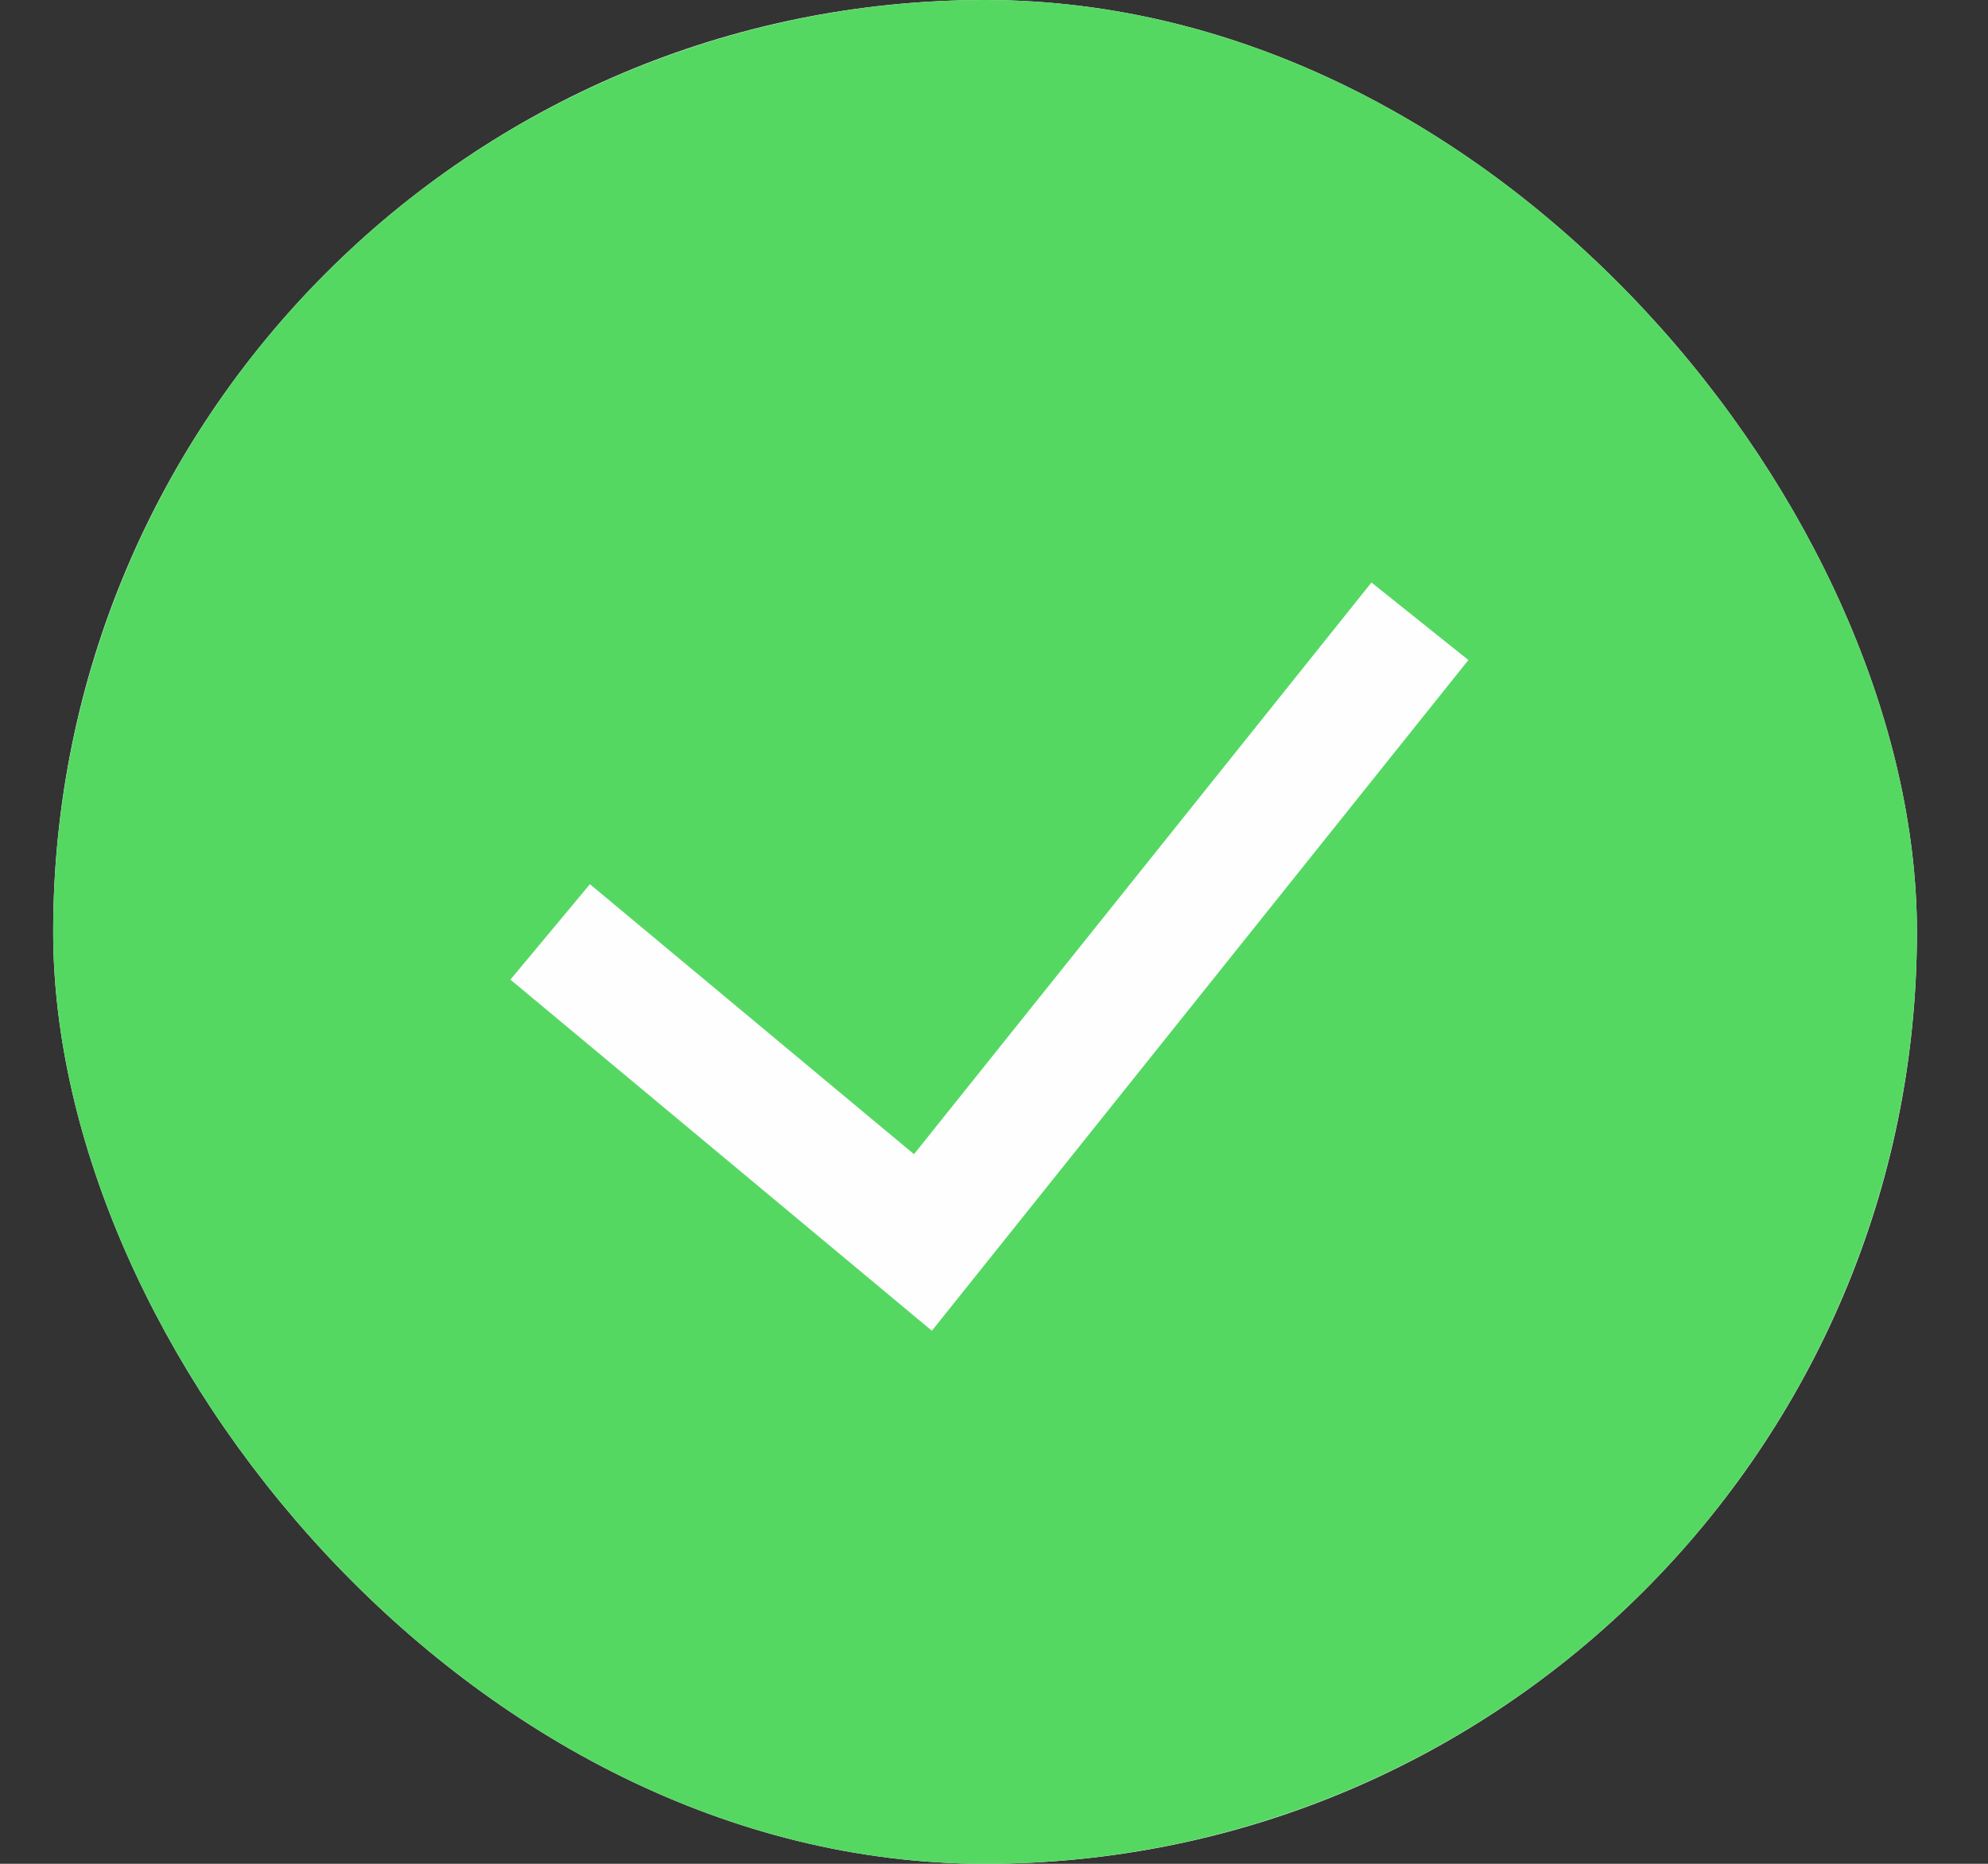
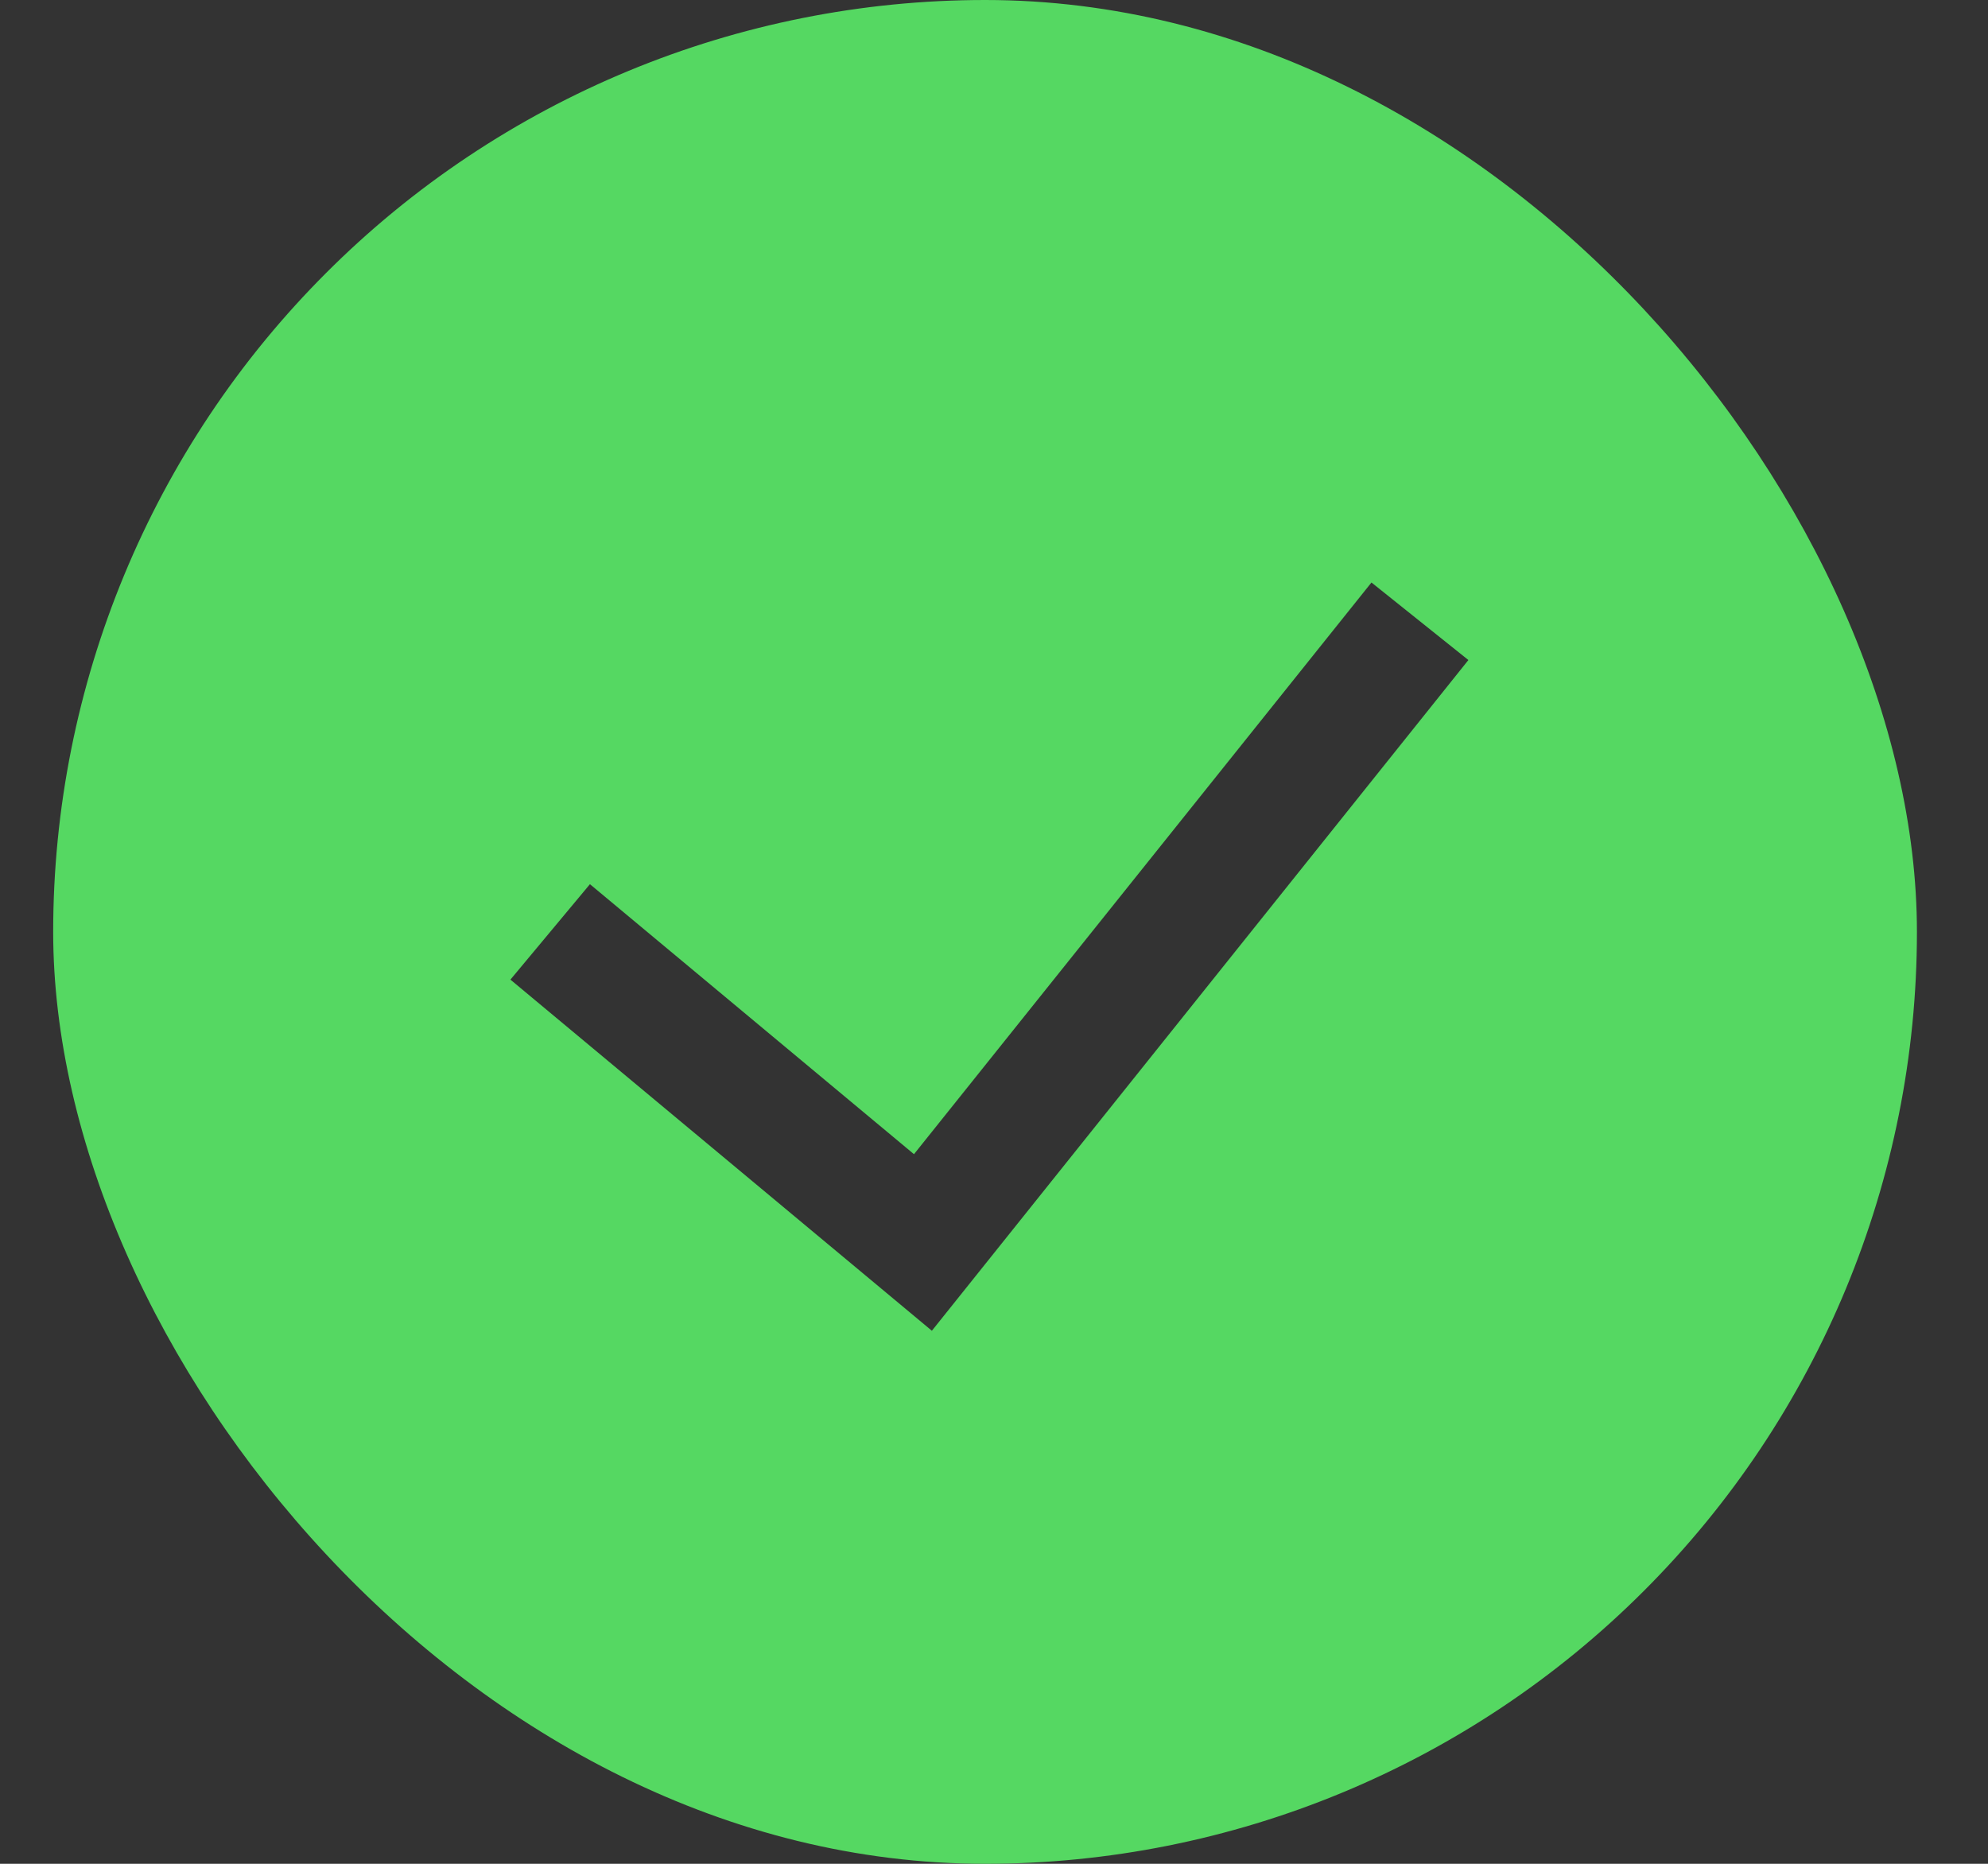
<svg xmlns="http://www.w3.org/2000/svg" width="16" height="15" viewBox="0 0 16 15" fill="none">
  <rect x="0" y="0" width="16" height="15" fill="#333333" stroke="none" />
  <g clip-path="url(#clip0_3084_7652)">
-     <rect x="0.428" width="15" height="15" rx="7.5" fill="#FEFEFE" />
-     <path fill-rule="evenodd" clip-rule="evenodd" d="M0.428 7.5C0.428 5.511 1.218 3.603 2.624 2.197C4.031 0.79 5.939 0 7.928 0C9.917 0 11.825 0.79 13.231 2.197C14.638 3.603 15.428 5.511 15.428 7.5C15.428 9.489 14.638 11.397 13.231 12.803C11.825 14.21 9.917 15 7.928 15C5.939 15 4.031 14.21 2.624 12.803C1.218 11.397 0.428 9.489 0.428 7.5ZM7.5 10.71L11.818 5.312L11.038 4.688L7.356 9.289L4.748 7.116L4.108 7.884L7.5 10.71Z" fill="#55D862" />
+     <path fill-rule="evenodd" clip-rule="evenodd" d="M0.428 7.5C0.428 5.511 1.218 3.603 2.624 2.197C4.031 0.79 5.939 0 7.928 0C9.917 0 11.825 0.79 13.231 2.197C14.638 3.603 15.428 5.511 15.428 7.5C15.428 9.489 14.638 11.397 13.231 12.803C11.825 14.21 9.917 15 7.928 15C5.939 15 4.031 14.21 2.624 12.803C1.218 11.397 0.428 9.489 0.428 7.5ZM7.5 10.71L11.818 5.312L11.038 4.688L7.356 9.289L4.748 7.116L4.108 7.884Z" fill="#55D862" />
  </g>
  <defs>
    <clipPath id="clip0_3084_7652">
      <rect x="0.428" width="15" height="15" rx="7.5" fill="white" />
    </clipPath>
  </defs>
</svg>